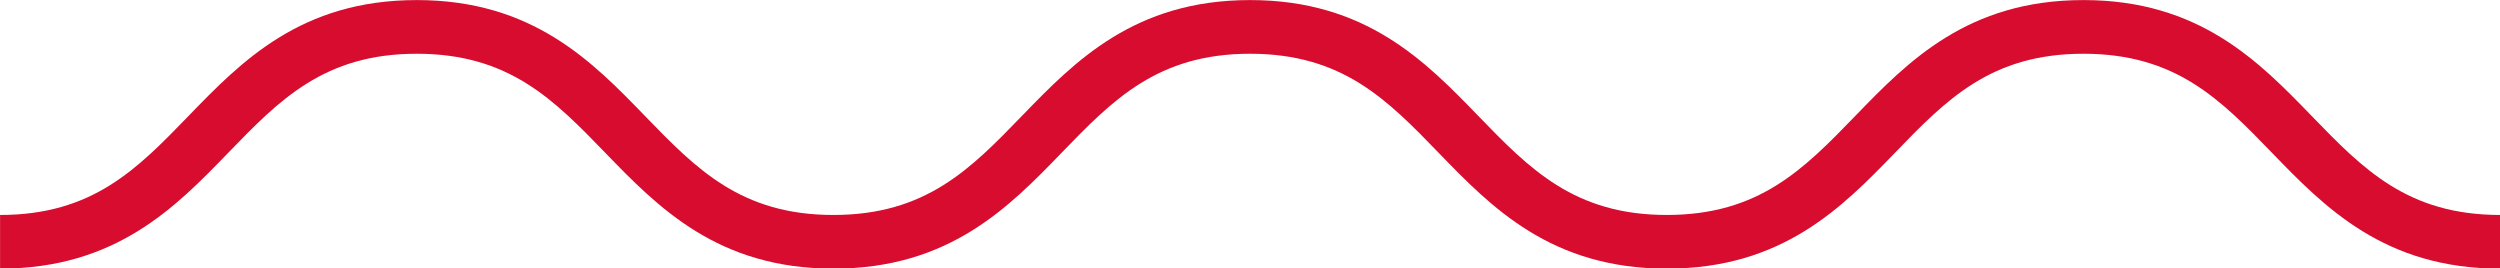
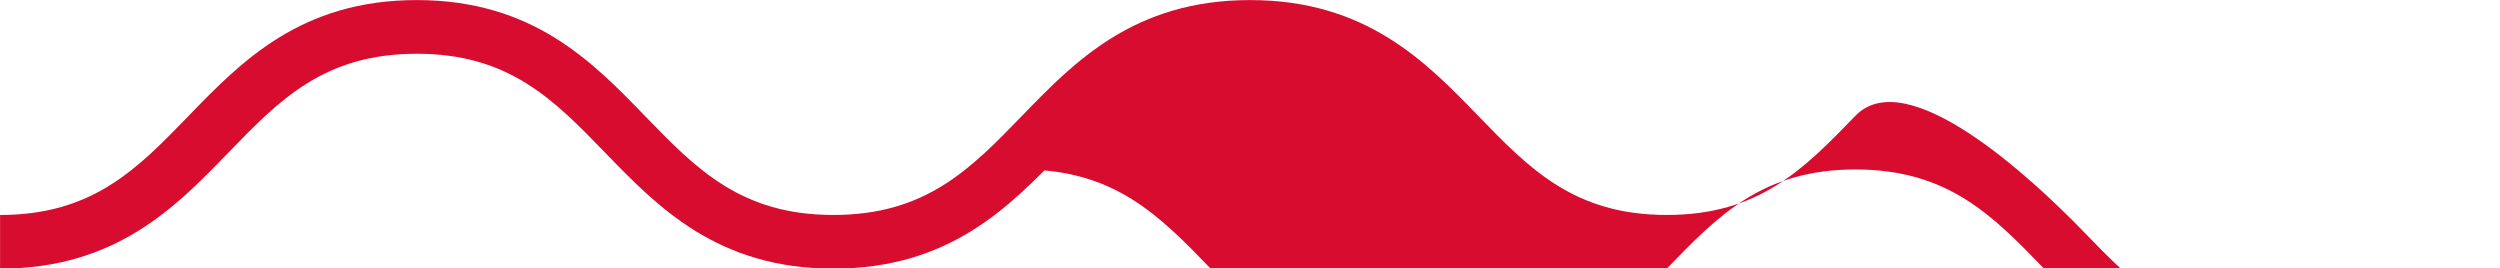
<svg xmlns="http://www.w3.org/2000/svg" fill="none" viewBox="10.4 10.08 104.67 11.24">
-   <path fill="#D80C2E" d="M27.848 10.083c4.85 0 7.348 2.573 9.548 4.845 2.159 2.23 4.03 4.152 7.898 4.152s5.739-1.922 7.897-4.152c2.201-2.272 4.698-4.845 9.548-4.845s7.348 2.573 9.548 4.845c2.159 2.23 4.03 4.152 7.898 4.152s5.739-1.922 7.897-4.152c2.2-2.272 4.698-4.845 9.548-4.845s7.347 2.573 9.548 4.845c2.159 2.23 4.021 4.152 7.898 4.152v2.247c-4.851 0-7.348-2.573-9.548-4.845-2.159-2.23-4.021-4.152-7.898-4.152s-5.739 1.921-7.897 4.152c-2.201 2.272-4.698 4.845-9.548 4.845s-7.348-2.573-9.548-4.845c-2.159-2.23-4.03-4.152-7.898-4.152S57 14.251 54.842 16.482c-2.201 2.272-4.698 4.845-9.548 4.845s-7.347-2.573-9.548-4.845c-2.159-2.23-4.03-4.152-7.898-4.152s-5.739 1.921-7.897 4.152c-2.2 2.272-4.698 4.845-9.548 4.845V19.08c3.877 0 5.739-1.922 7.897-4.152 2.201-2.272 4.698-4.845 9.548-4.845" />
+   <path fill="#D80C2E" d="M27.848 10.083c4.85 0 7.348 2.573 9.548 4.845 2.159 2.23 4.03 4.152 7.898 4.152s5.739-1.922 7.897-4.152c2.201-2.272 4.698-4.845 9.548-4.845s7.348 2.573 9.548 4.845c2.159 2.23 4.03 4.152 7.898 4.152s5.739-1.922 7.897-4.152s7.347 2.573 9.548 4.845c2.159 2.23 4.021 4.152 7.898 4.152v2.247c-4.851 0-7.348-2.573-9.548-4.845-2.159-2.23-4.021-4.152-7.898-4.152s-5.739 1.921-7.897 4.152c-2.201 2.272-4.698 4.845-9.548 4.845s-7.348-2.573-9.548-4.845c-2.159-2.23-4.03-4.152-7.898-4.152S57 14.251 54.842 16.482c-2.201 2.272-4.698 4.845-9.548 4.845s-7.347-2.573-9.548-4.845c-2.159-2.23-4.03-4.152-7.898-4.152s-5.739 1.921-7.897 4.152c-2.2 2.272-4.698 4.845-9.548 4.845V19.08c3.877 0 5.739-1.922 7.897-4.152 2.201-2.272 4.698-4.845 9.548-4.845" />
</svg>